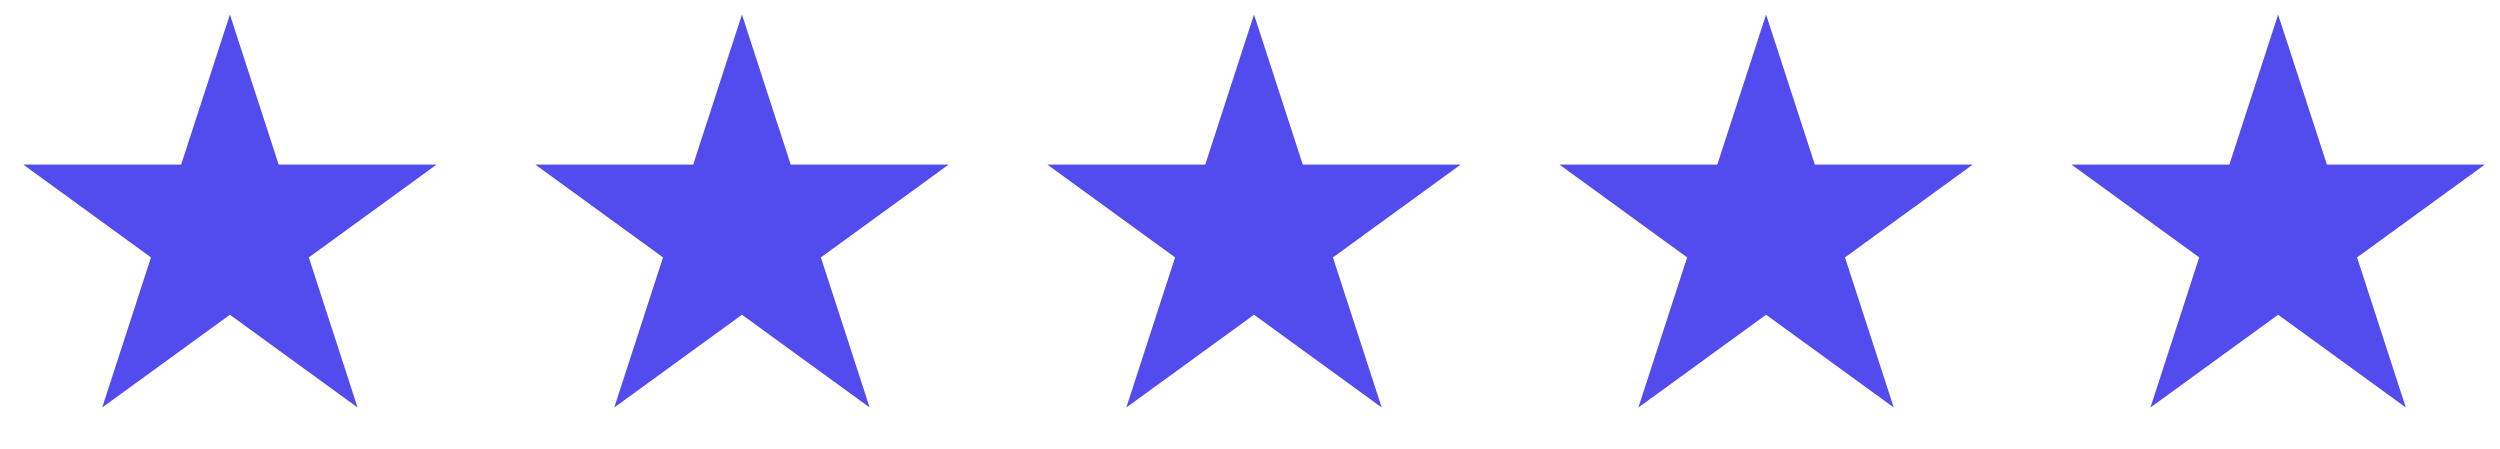
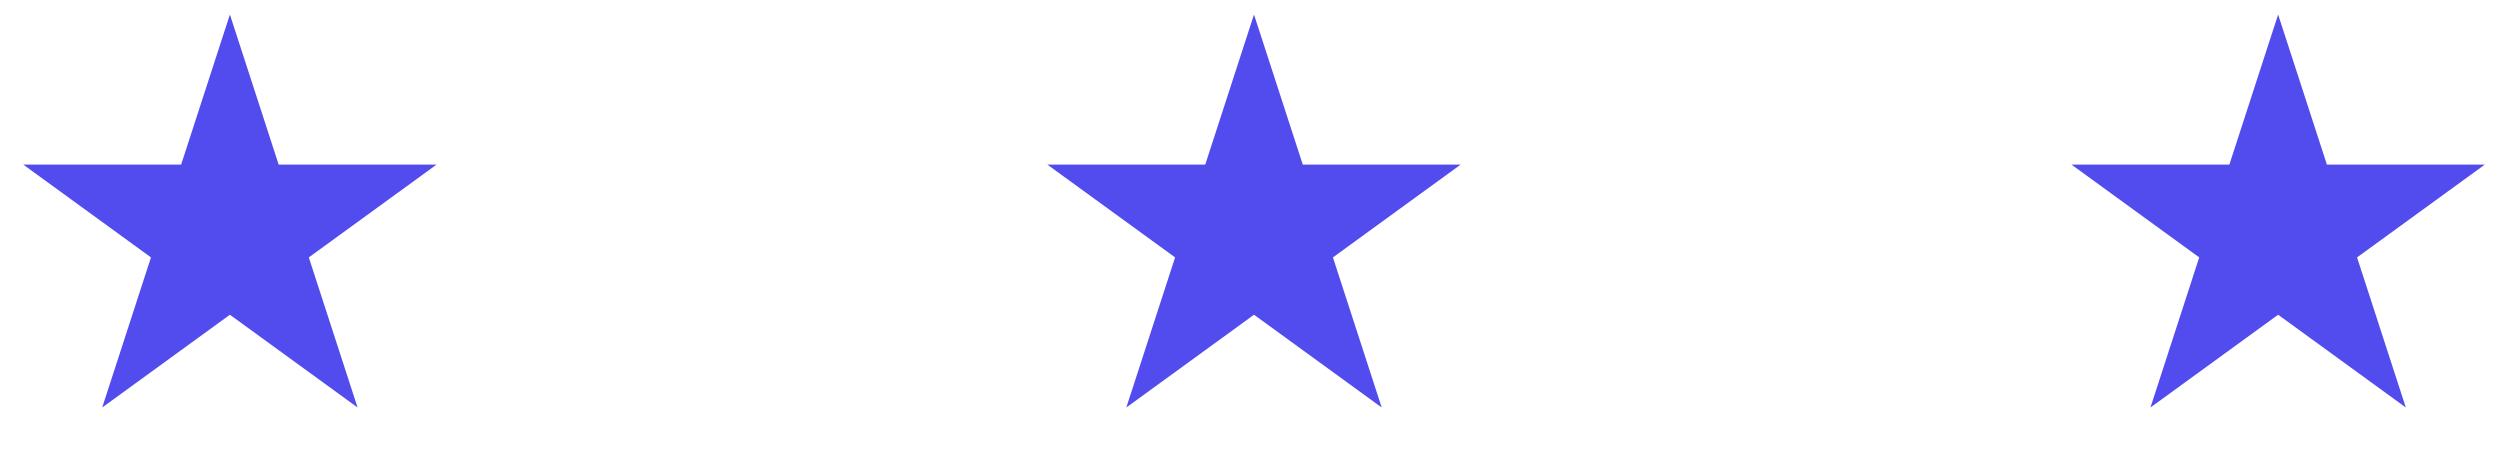
<svg xmlns="http://www.w3.org/2000/svg" width="128" height="23" viewBox="0 0 128 23" fill="none">
  <path d="M11.771 0.744L14.268 8.429H22.349L15.811 13.179L18.308 20.864L11.771 16.115L5.233 20.864L7.73 13.179L1.193 8.429H9.274L11.771 0.744Z" fill="#524BEE" />
-   <path d="M37.988 0.744L40.485 8.429H48.566L42.029 13.179L44.526 20.864L37.988 16.114L31.45 20.864L33.947 13.179L27.41 8.429H35.491L37.988 0.744Z" fill="#524BEE" />
  <path d="M64.205 0.744L66.703 8.429H74.783L68.246 13.179L70.743 20.864L64.205 16.114L57.668 20.864L60.165 13.179L53.627 8.429H61.708L64.205 0.744Z" fill="#524BEE" />
-   <path d="M90.423 0.744L92.92 8.429H101.001L94.463 13.179L96.96 20.864L90.423 16.114L83.885 20.864L86.382 13.179L79.845 8.429H87.926L90.423 0.744Z" fill="#524BEE" />
  <path d="M116.64 0.744L119.138 8.429H127.219L120.681 13.179L123.178 20.864L116.64 16.114L110.103 20.864L112.6 13.179L106.062 8.429H114.143L116.64 0.744Z" fill="#524BEE" />
</svg>